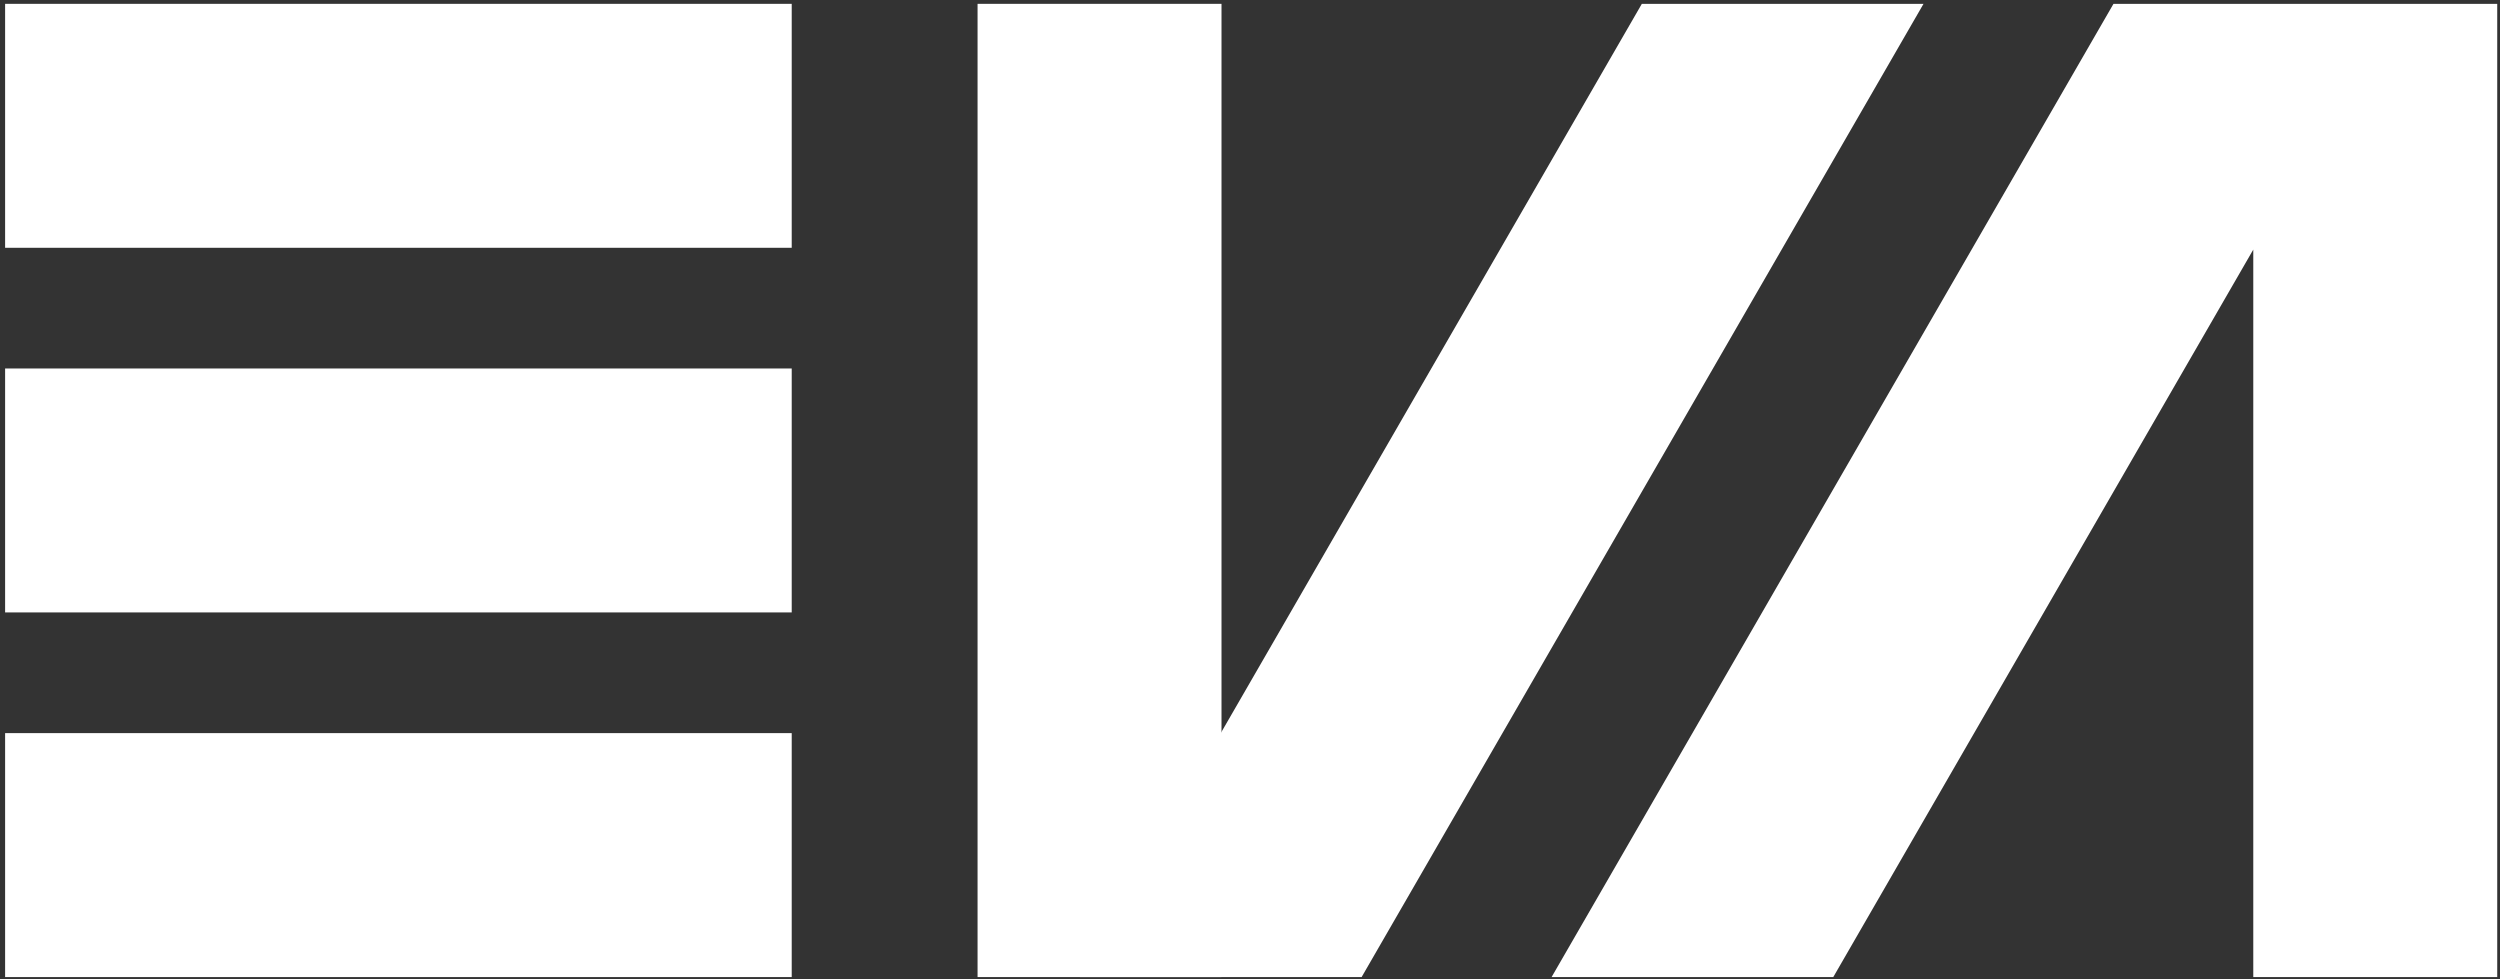
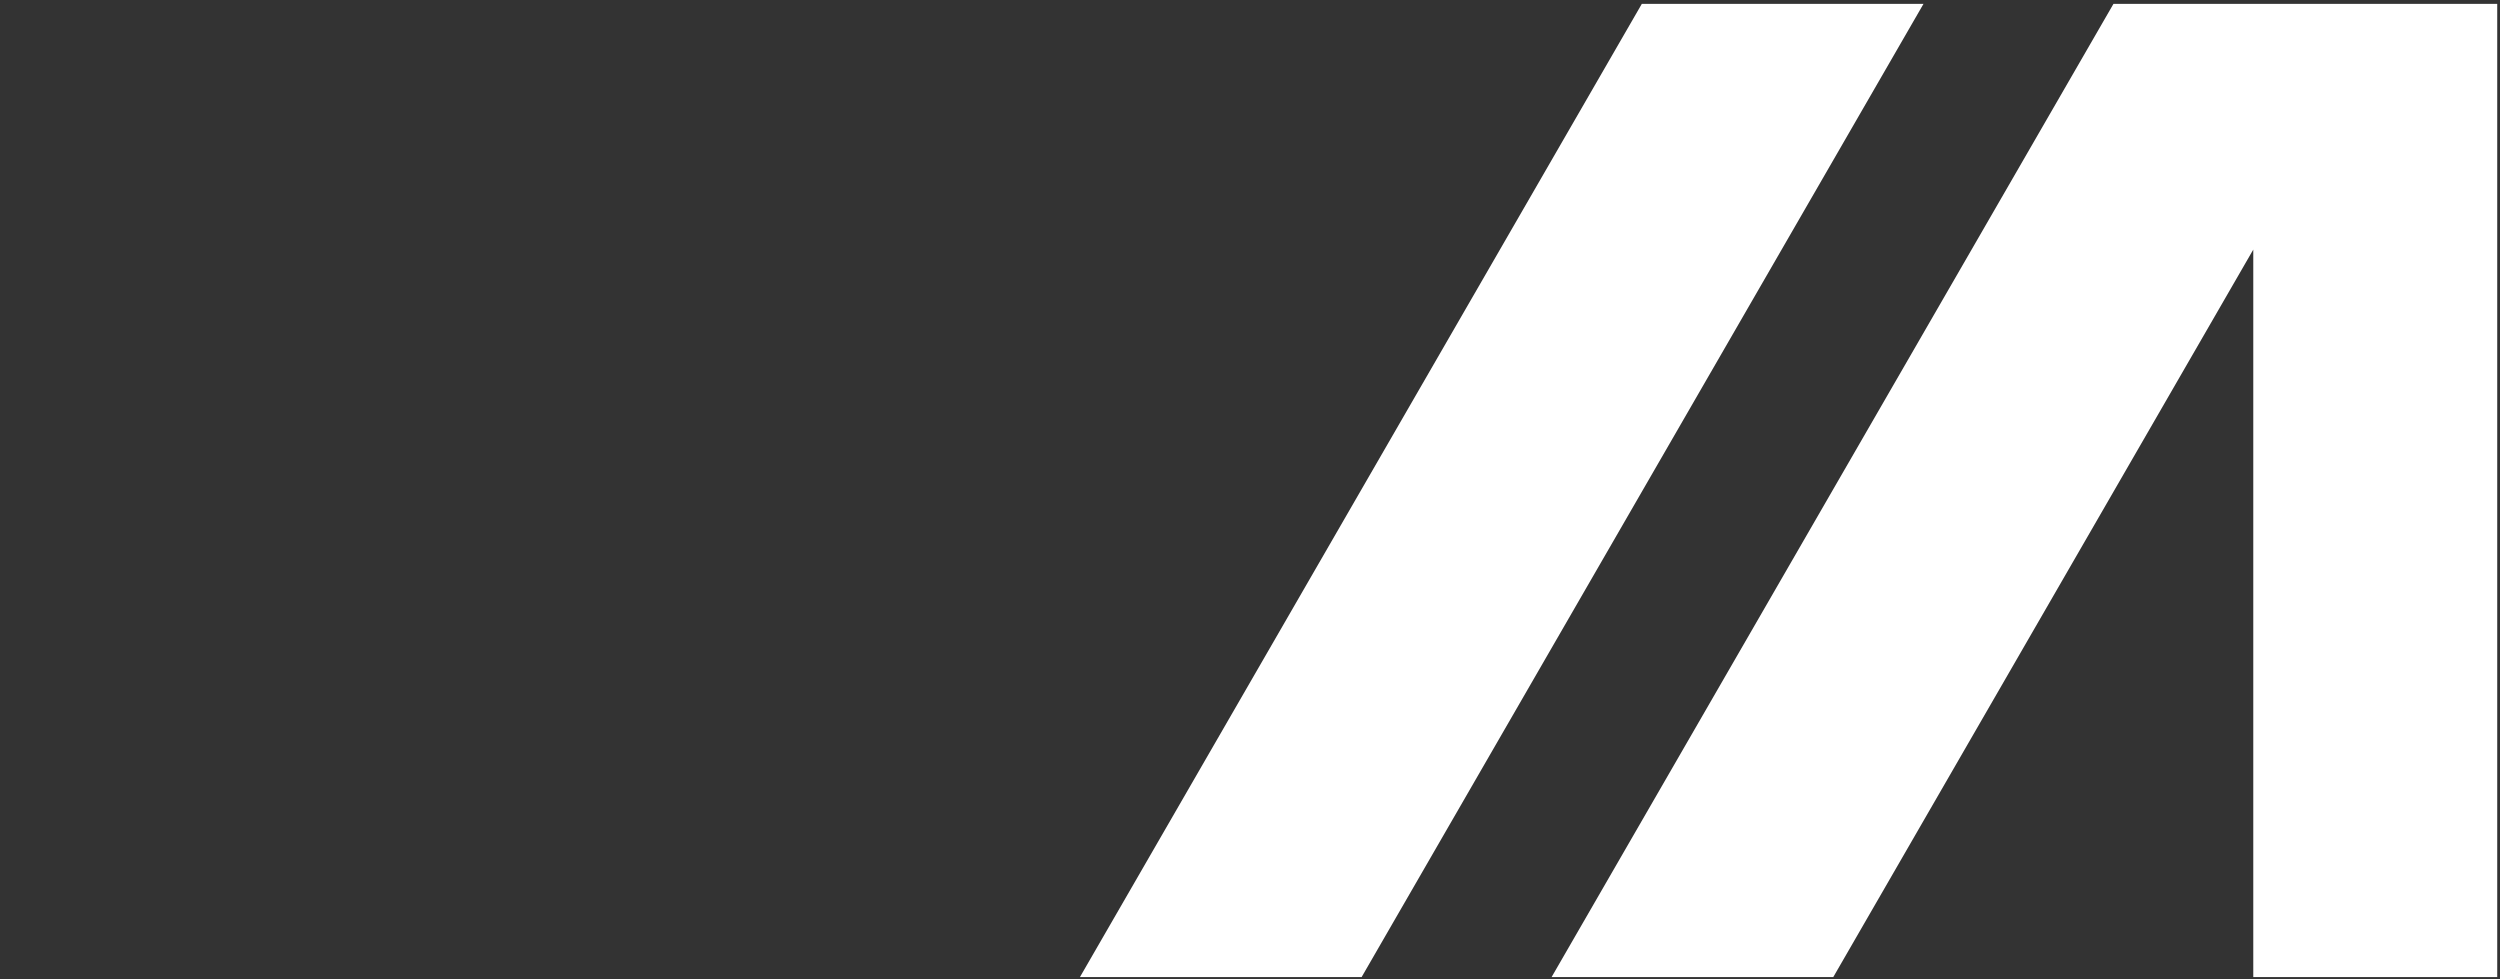
<svg xmlns="http://www.w3.org/2000/svg" width="411" height="161" viewBox="0 0 411 161" fill="none">
  <rect x="0" y="0" width="411" height="161" fill="#333333" stroke="none" />
-   <path d="M0.84 0.631H130.157V40.736H0.84V0.631Z" fill="white" />
-   <path d="M200.815 0.631V160.63H177.542H160.711L160.711 0.631H200.815Z" fill="white" />
-   <path d="M0.84 60.578H130.157V100.683H0.84V60.578Z" fill="white" />
-   <path d="M0.84 120.525H130.157V160.63H0.84V120.525Z" fill="white" />
  <path fill-rule="evenodd" clip-rule="evenodd" d="M269.918 0.631H316.227L223.851 160.63H200.815H177.542L269.918 0.631ZM370.439 0.631H347.457L255.082 160.63H301.391L370.439 41.034L370.439 160.63H410.544V0.631H393.766H370.439Z" fill="white" />
</svg>